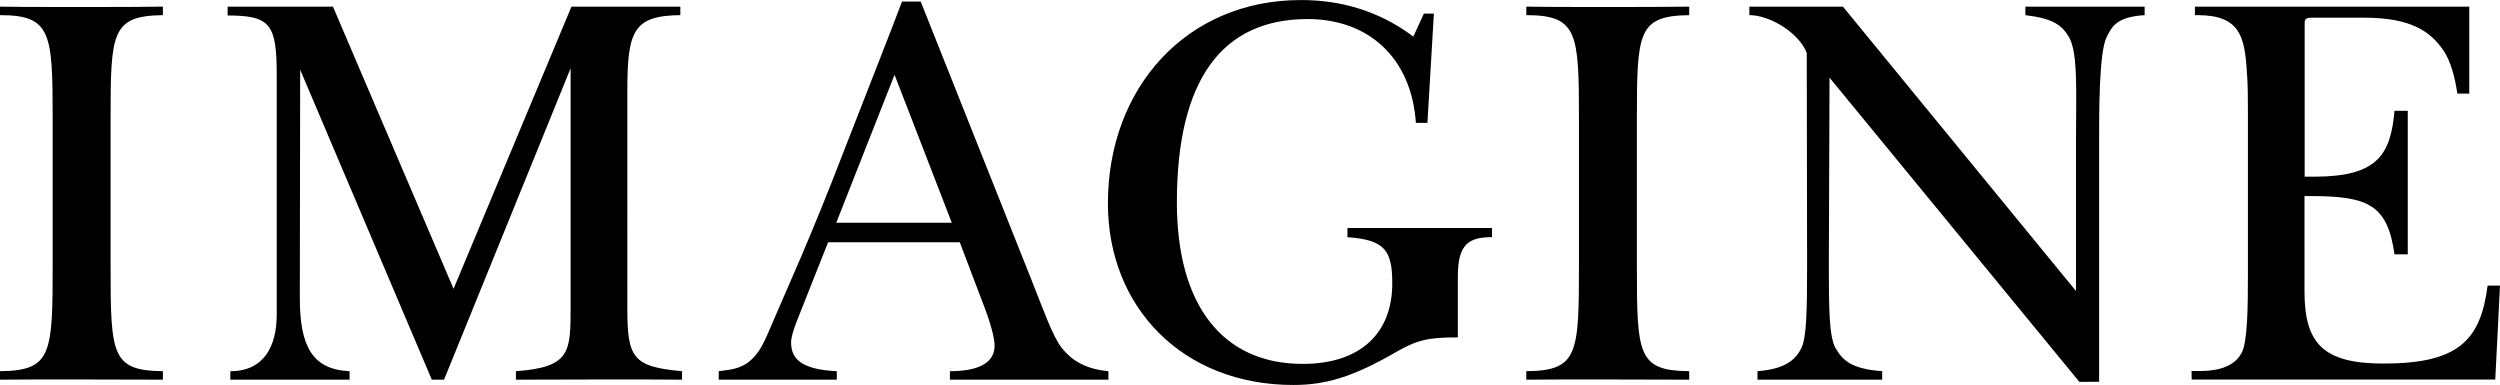
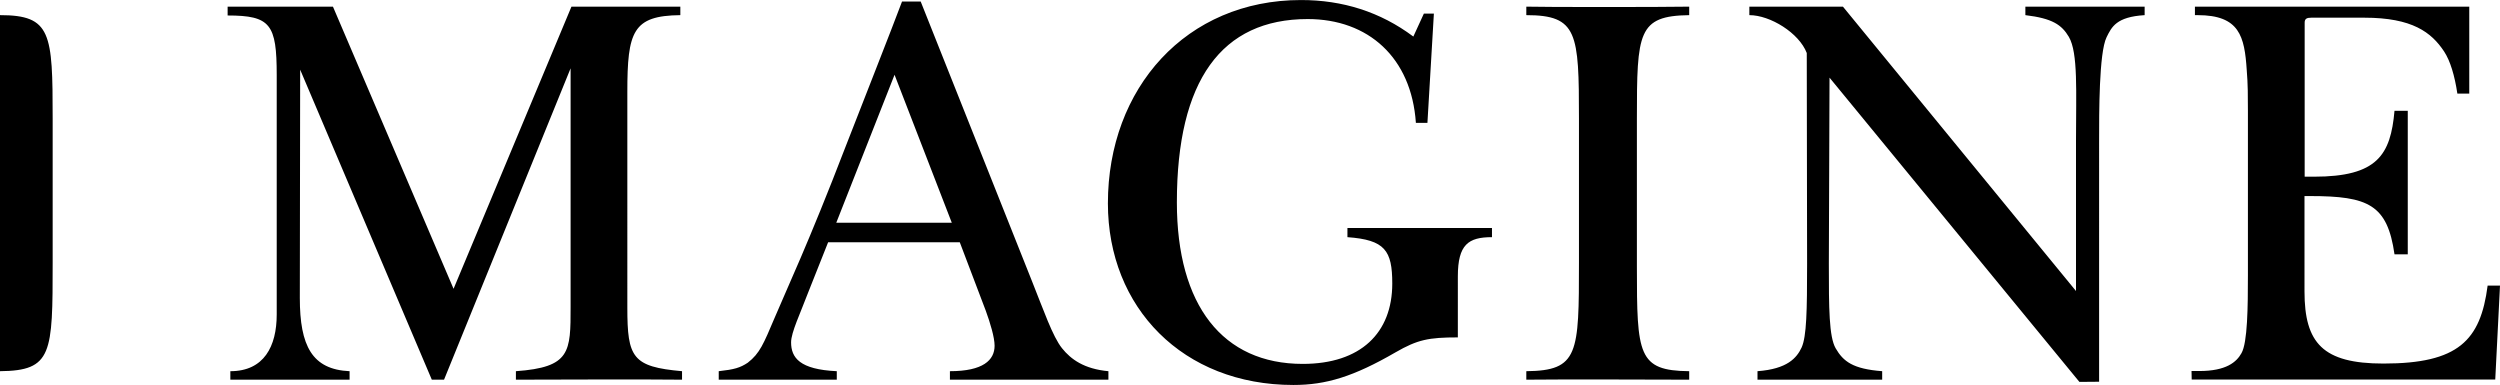
<svg xmlns="http://www.w3.org/2000/svg" height="385" viewBox="-400 -60.736 1000 153.977" width="2500">
-   <path d="M-400-58.089v3.399c20.52 0 21.065 7.134 21.065 41.38v57.417c0 36.624-.138 43.423-21.065 43.624v3.394c13.929-.201 58.096 0 65.162 0v-3.394c-20.52-.201-20.928-6.591-20.928-41.86V-13.31c0-34.452.408-41.109 20.928-41.38v-3.399c-11.277.205-58.504.205-65.162 0zm675.681 145.82c-20.521-.201-20.925-6.591-20.925-41.86V-13.31c0-34.452.404-41.109 20.925-41.38v-3.399c-11.277.205-58.505.205-65.157 0v3.399c20.521 0 21.06 7.134 21.06 41.38v57.417c0 36.624-.135 43.423-21.06 43.624v3.394c13.924-.201 58.094 0 65.157 0zM-171.76-33.422v95.397c0 18.075 0 24.194-21.88 25.756v3.394c5.503 0 54.087-.201 66.454 0v-3.394c-19.84-1.764-21.88-5.438-21.88-25.347V-23.91c0-24.26 2.174-30.578 21.2-30.78v-3.399h-43.554l-47.156 112.861-48.244-112.861h-42.13v3.534c17.191 0 19.638 3.534 19.638 23.85v95.737c0 12.777-5.097 22.699-18.551 22.699v3.394h47.701v-3.394c-15.017-.68-19.91-10.125-19.91-29.285l.138-91.326 52.66 124.005h4.891zM-65.286 87.731c-14.811-.68-18.278-5.371-18.278-11.553 0-3.943 3.669-11.552 6.931-20.183l7.883-19.84h52.66l10.397 27.381c1.765 4.827 3.532 10.67 3.532 14.002 0 5.776-4.619 10.192-17.871 10.192v3.394h63.397V87.73c-9.718-.888-15.016-4.759-18.55-9.175-3.736-4.619-7.473-15.491-11.889-26.499L-31.719-60.126h-7.473C-42.726-50.613-55.5-18.201-61.684-2.302-76.7 36.769-85.328 54.912-90.155 66.392c-4.416 10.4-5.911 14.204-10.735 17.941-3.057 2.039-5.436 2.719-11.619 3.398v3.394h47.223zM-42.181-30.84l22.897 59.181h-46.204zm225.319 80.656c0-12.777 4.214-15.699 13.653-15.699v-3.664h-57.817v3.664c15.013 1.09 17.935 5.304 17.935 18.553 0 19.773-12.642 32.14-35.809 32.14-32.004 0-50.35-23.374-50.35-64.616 0-48.792 17.871-73.32 52.323-73.32 24.257 0 41.512 15.423 43.281 41.518h4.619l2.579-43.692h-4.006l-4.209 9.173c-13.249-9.92-28.341-14.609-44.917-14.609-45.934 0-77.259 35.196-77.259 81.336 0 41.721 30.035 72.641 74.202 72.641 13.047 0 24.049-3.332 40.838-13.047 8.833-5.102 13.249-5.984 24.937-5.984zM457.854-54.689v-3.399H410.15v3.399c10.811 1.29 14.542 3.872 17.396 8.695 3.741 6.389 2.854 21.95 2.854 41.585V55.66L337.173-58.089H299.74v3.399c8.354 0 19.902 7.134 22.964 15.151l.135 84.258c0 18.958-.202 29.077-2.175 33.499-1.967 4.209-5.709 8.625-17.665 9.513v3.394h49.873v-3.394c-11.688-.888-15.56-3.877-18.621-9.175-2.646-4.619-2.714-15.964-2.714-33.837l.274-74.405L431.76 92.012l7.883-.066V-4.137c0-11.279-.067-35.536 2.989-41.72 2.04-4.146 3.939-8.153 15.222-8.832zm137.19 108.242c-2.854 21.879-11.688 31.123-41.658 31.123-24.251 0-31.589-8.159-31.589-28.881V17.677h2.236c23.374 0 30.921 3.461 33.769 23.306h5.305v-57.419h-5.305c-1.562 17.669-6.854 26.364-32.207 26.364h-3.73V-51.7c0-1.562.876-1.972 2.646-1.972h21.199c19.229 0 26.842 5.843 31.938 13.521 2.444 3.739 4.215 9.583 5.3 16.854h4.759v-34.792H477.97v3.399h1.084c16.784 0 18.751 8.493 19.639 21.947.472 5.504.472 10.803.472 16.306v65.774c0 12.569-.135 26.977-2.579 31.19-1.973 3.534-6.052 7.136-16.852 7.136h-3.123l.067 3.395h121.423L600 53.485h-4.956z" />
+   <path d="M-400-58.089v3.399c20.52 0 21.065 7.134 21.065 41.38v57.417c0 36.624-.138 43.423-21.065 43.624v3.394v-3.394c-20.52-.201-20.928-6.591-20.928-41.86V-13.31c0-34.452.408-41.109 20.928-41.38v-3.399c-11.277.205-58.504.205-65.162 0zm675.681 145.82c-20.521-.201-20.925-6.591-20.925-41.86V-13.31c0-34.452.404-41.109 20.925-41.38v-3.399c-11.277.205-58.505.205-65.157 0v3.399c20.521 0 21.06 7.134 21.06 41.38v57.417c0 36.624-.135 43.423-21.06 43.624v3.394c13.924-.201 58.094 0 65.157 0zM-171.76-33.422v95.397c0 18.075 0 24.194-21.88 25.756v3.394c5.503 0 54.087-.201 66.454 0v-3.394c-19.84-1.764-21.88-5.438-21.88-25.347V-23.91c0-24.26 2.174-30.578 21.2-30.78v-3.399h-43.554l-47.156 112.861-48.244-112.861h-42.13v3.534c17.191 0 19.638 3.534 19.638 23.85v95.737c0 12.777-5.097 22.699-18.551 22.699v3.394h47.701v-3.394c-15.017-.68-19.91-10.125-19.91-29.285l.138-91.326 52.66 124.005h4.891zM-65.286 87.731c-14.811-.68-18.278-5.371-18.278-11.553 0-3.943 3.669-11.552 6.931-20.183l7.883-19.84h52.66l10.397 27.381c1.765 4.827 3.532 10.67 3.532 14.002 0 5.776-4.619 10.192-17.871 10.192v3.394h63.397V87.73c-9.718-.888-15.016-4.759-18.55-9.175-3.736-4.619-7.473-15.491-11.889-26.499L-31.719-60.126h-7.473C-42.726-50.613-55.5-18.201-61.684-2.302-76.7 36.769-85.328 54.912-90.155 66.392c-4.416 10.4-5.911 14.204-10.735 17.941-3.057 2.039-5.436 2.719-11.619 3.398v3.394h47.223zM-42.181-30.84l22.897 59.181h-46.204zm225.319 80.656c0-12.777 4.214-15.699 13.653-15.699v-3.664h-57.817v3.664c15.013 1.09 17.935 5.304 17.935 18.553 0 19.773-12.642 32.14-35.809 32.14-32.004 0-50.35-23.374-50.35-64.616 0-48.792 17.871-73.32 52.323-73.32 24.257 0 41.512 15.423 43.281 41.518h4.619l2.579-43.692h-4.006l-4.209 9.173c-13.249-9.92-28.341-14.609-44.917-14.609-45.934 0-77.259 35.196-77.259 81.336 0 41.721 30.035 72.641 74.202 72.641 13.047 0 24.049-3.332 40.838-13.047 8.833-5.102 13.249-5.984 24.937-5.984zM457.854-54.689v-3.399H410.15v3.399c10.811 1.29 14.542 3.872 17.396 8.695 3.741 6.389 2.854 21.95 2.854 41.585V55.66L337.173-58.089H299.74v3.399c8.354 0 19.902 7.134 22.964 15.151l.135 84.258c0 18.958-.202 29.077-2.175 33.499-1.967 4.209-5.709 8.625-17.665 9.513v3.394h49.873v-3.394c-11.688-.888-15.56-3.877-18.621-9.175-2.646-4.619-2.714-15.964-2.714-33.837l.274-74.405L431.76 92.012l7.883-.066V-4.137c0-11.279-.067-35.536 2.989-41.72 2.04-4.146 3.939-8.153 15.222-8.832zm137.19 108.242c-2.854 21.879-11.688 31.123-41.658 31.123-24.251 0-31.589-8.159-31.589-28.881V17.677h2.236c23.374 0 30.921 3.461 33.769 23.306h5.305v-57.419h-5.305c-1.562 17.669-6.854 26.364-32.207 26.364h-3.73V-51.7c0-1.562.876-1.972 2.646-1.972h21.199c19.229 0 26.842 5.843 31.938 13.521 2.444 3.739 4.215 9.583 5.3 16.854h4.759v-34.792H477.97v3.399h1.084c16.784 0 18.751 8.493 19.639 21.947.472 5.504.472 10.803.472 16.306v65.774c0 12.569-.135 26.977-2.579 31.19-1.973 3.534-6.052 7.136-16.852 7.136h-3.123l.067 3.395h121.423L600 53.485h-4.956z" />
</svg>